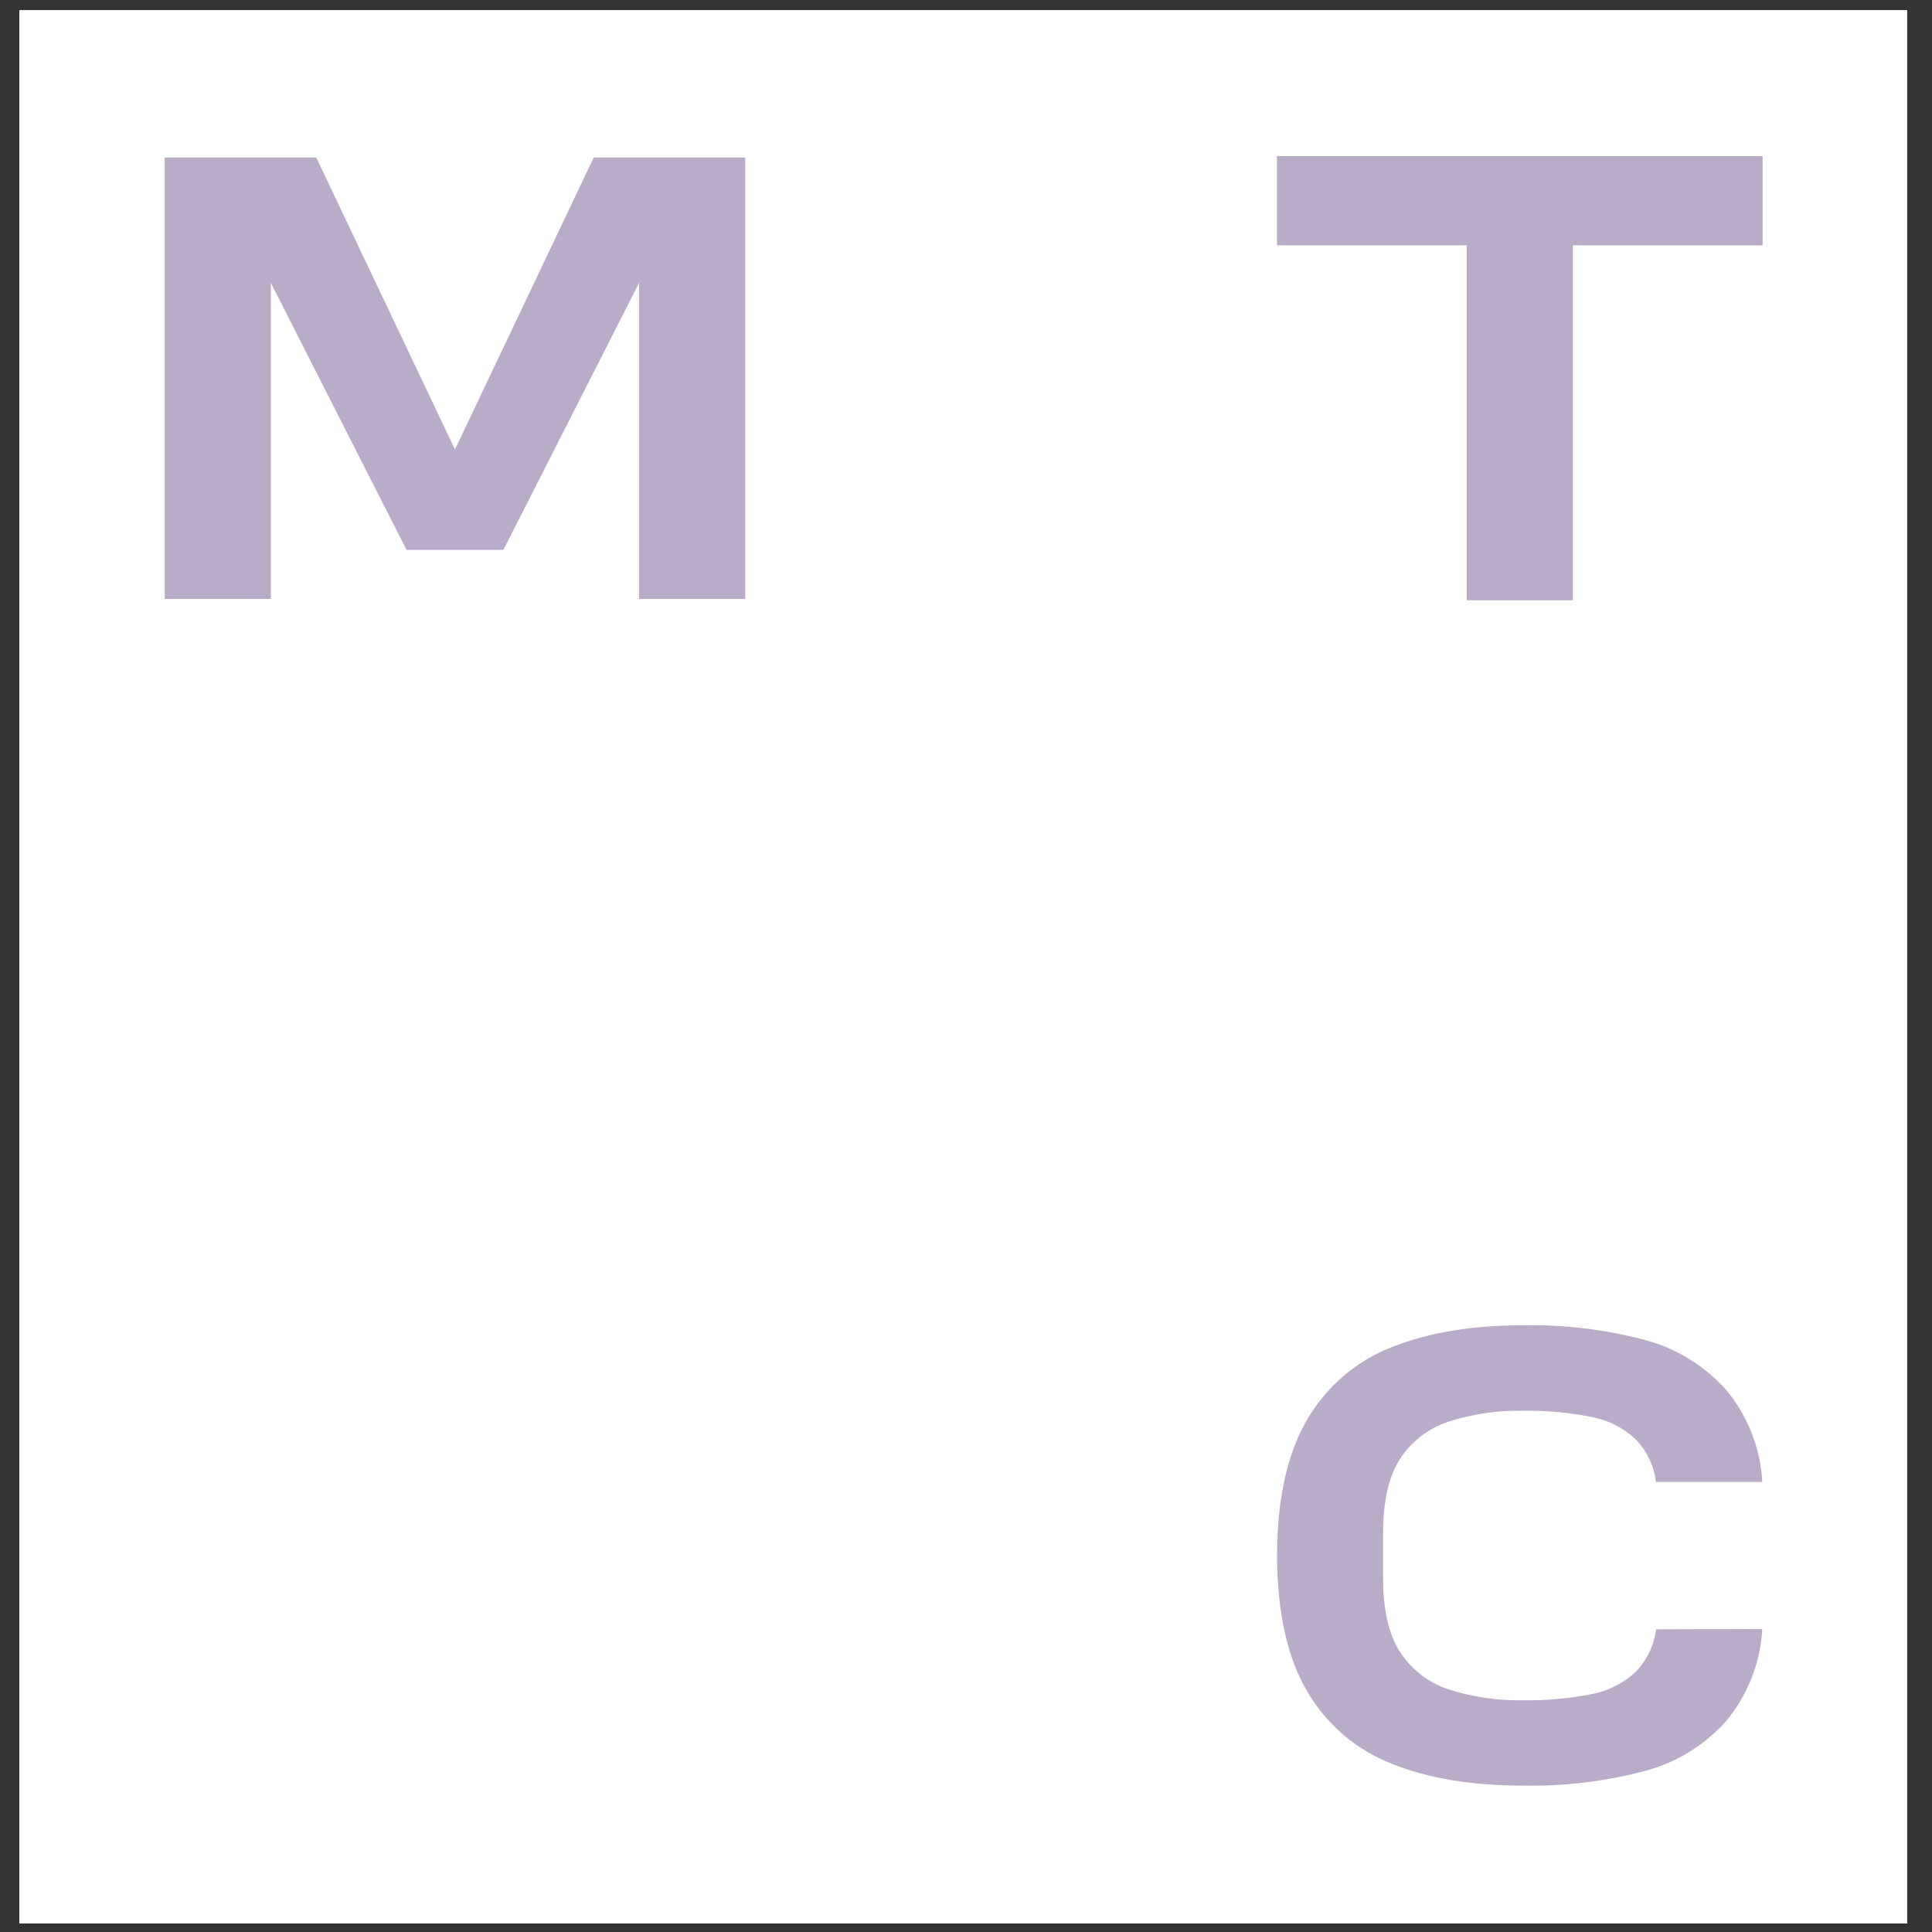
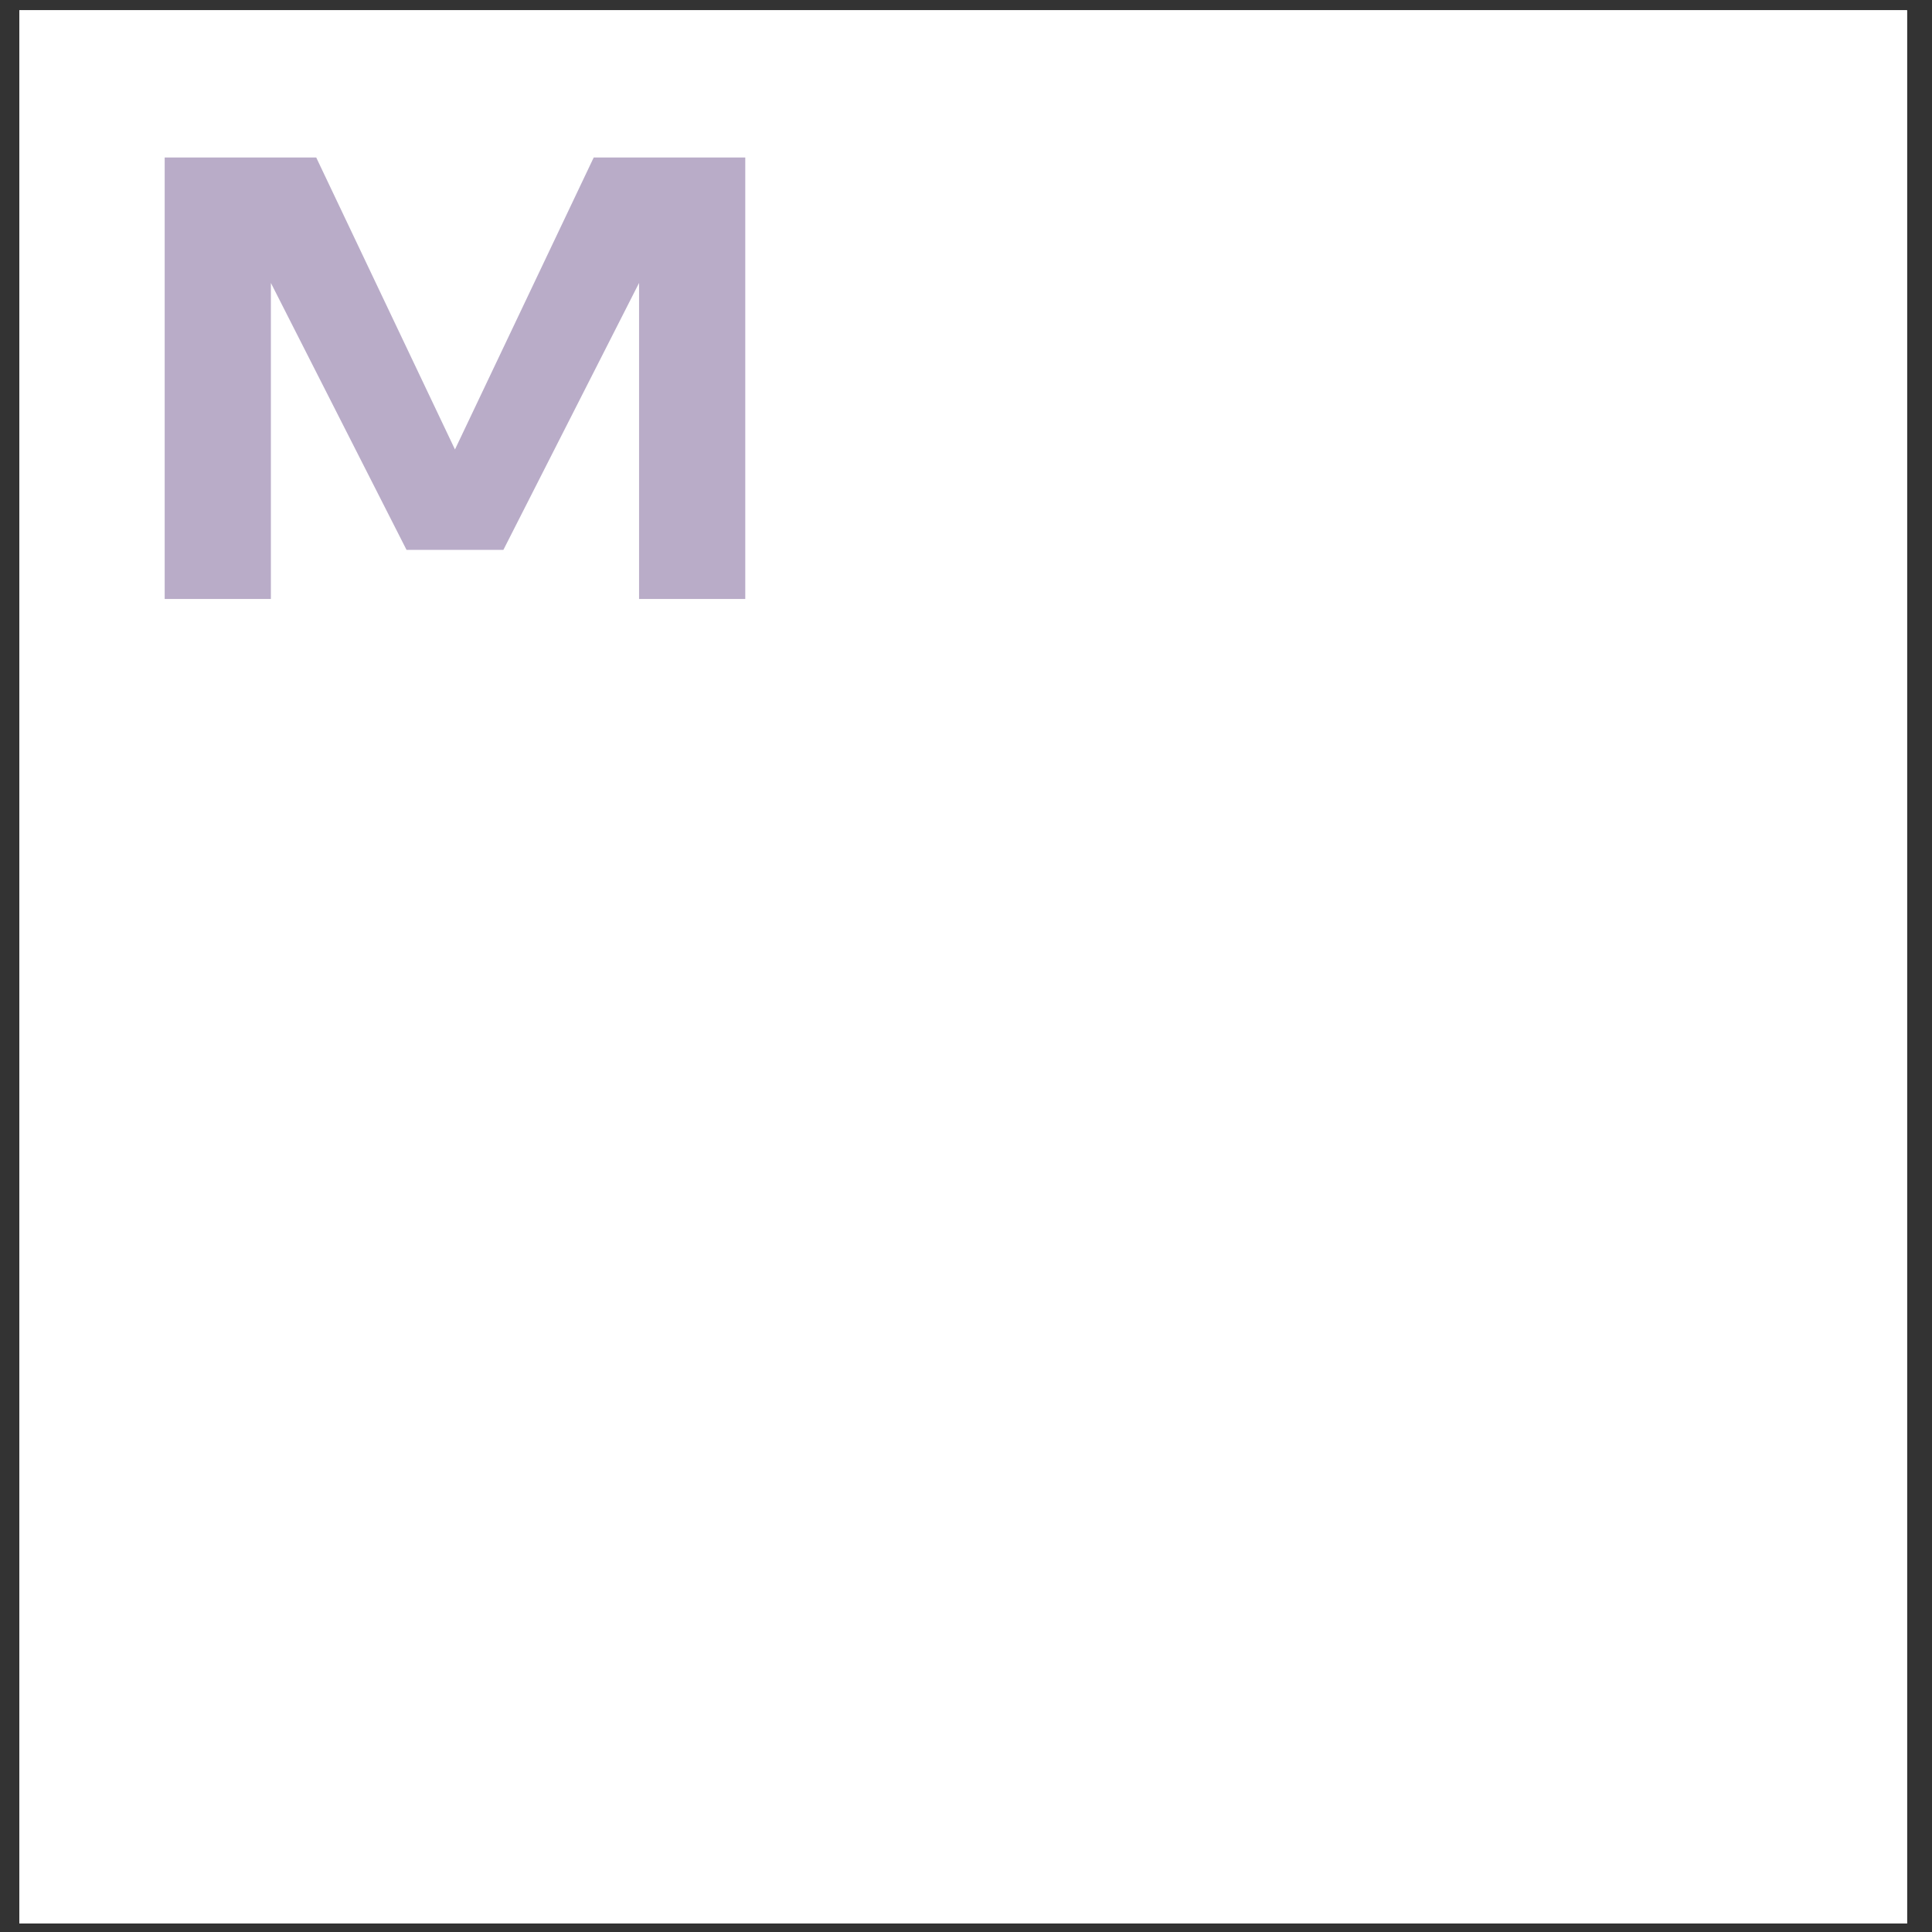
<svg xmlns="http://www.w3.org/2000/svg" width="67" height="67" viewBox="0 0 67 67" fill="none">
  <rect x="0" y="0" width="67" height="67" fill="#333333" stroke="none" />
  <g clip-path="url(#clip0_315_420)">
    <path d="M66.134 0.355H0.672V66.705H66.134V0.355Z" fill="white" />
-     <path d="M44.285 5.414V8.508H50.864V20.817H54.547V8.508H61.126V5.414H44.281H44.285Z" fill="white" />
    <path d="M20.59 5.461L15.778 15.587L10.966 5.461H5.711V20.772H9.394V9.812L14.098 19.069H17.457L22.162 9.812V20.772H25.845V5.461H20.59Z" fill="white" />
-     <path d="M57.432 56.496C57.362 57.061 57.108 57.587 56.711 57.99C56.296 58.371 55.787 58.632 55.237 58.742C54.435 58.904 53.616 58.978 52.797 58.964C51.926 58.978 51.059 58.851 50.229 58.583C49.55 58.36 48.961 57.912 48.564 57.308C48.163 56.704 47.964 55.835 47.964 54.73V53.161C47.964 52.045 48.166 51.177 48.564 50.576C48.961 49.976 49.546 49.527 50.226 49.305C51.055 49.036 51.923 48.909 52.794 48.923C53.613 48.909 54.428 48.987 55.233 49.146C55.784 49.255 56.293 49.517 56.707 49.898C57.105 50.301 57.359 50.827 57.428 51.392H61.115C61.049 50.216 60.606 49.089 59.854 48.192C59.112 47.366 58.15 46.769 57.084 46.479C55.686 46.105 54.244 45.932 52.797 45.96C51.031 45.96 49.501 46.218 48.247 46.726C47.006 47.21 45.968 48.111 45.302 49.28C44.654 50.41 44.312 51.918 44.288 53.769V53.938L44.487 53.946H44.288V54.115C44.312 55.966 44.651 57.474 45.302 58.604C45.968 59.77 47.006 60.674 48.247 61.158C49.501 61.666 51.034 61.924 52.797 61.924C54.244 61.952 55.686 61.779 57.084 61.405C58.15 61.115 59.112 60.522 59.854 59.692C60.606 58.791 61.049 57.668 61.115 56.492L57.432 56.503V56.496Z" fill="white" />
    <path d="M66.134 0.355H0.672V66.705H66.134V0.355Z" fill="white" />
-     <path d="M44.285 5.414V8.508H50.864V20.817H54.547V8.508H61.126V5.414H44.281H44.285Z" fill="#B9ACC8" />
    <path d="M20.59 5.461L15.778 15.587L10.966 5.461H5.711V20.772H9.394V9.812L14.098 19.069H17.457L22.162 9.812V20.772H25.845V5.461H20.59Z" fill="#B9ACC8" />
-     <path d="M57.432 56.496C57.362 57.061 57.108 57.587 56.711 57.99C56.296 58.371 55.787 58.632 55.237 58.742C54.435 58.904 53.616 58.978 52.797 58.964C51.926 58.978 51.059 58.851 50.229 58.583C49.55 58.36 48.961 57.912 48.564 57.308C48.163 56.704 47.964 55.835 47.964 54.73V53.161C47.964 52.049 48.166 51.177 48.564 50.576C48.961 49.976 49.546 49.527 50.226 49.305C51.055 49.036 51.923 48.909 52.794 48.923C53.613 48.909 54.428 48.987 55.233 49.146C55.784 49.255 56.293 49.517 56.707 49.898C57.105 50.301 57.359 50.827 57.428 51.392H61.115C61.049 50.212 60.606 49.089 59.854 48.192C59.112 47.366 58.15 46.769 57.084 46.479C55.686 46.105 54.244 45.932 52.797 45.96C51.031 45.96 49.501 46.218 48.247 46.726C47.006 47.21 45.968 48.111 45.302 49.28C44.654 50.41 44.312 51.918 44.288 53.769V54.115C44.312 55.966 44.651 57.474 45.302 58.604C45.968 59.77 47.006 60.674 48.247 61.158C49.501 61.666 51.034 61.924 52.797 61.924C54.244 61.952 55.686 61.779 57.084 61.405C58.15 61.115 59.112 60.522 59.854 59.692C60.606 58.791 61.049 57.668 61.115 56.492L57.432 56.503V56.496Z" fill="#B9ACC8" />
  </g>
  <defs>
    <clipPath id="clip0_315_420">
      <rect width="67" height="67" fill="white" />
    </clipPath>
  </defs>
</svg>